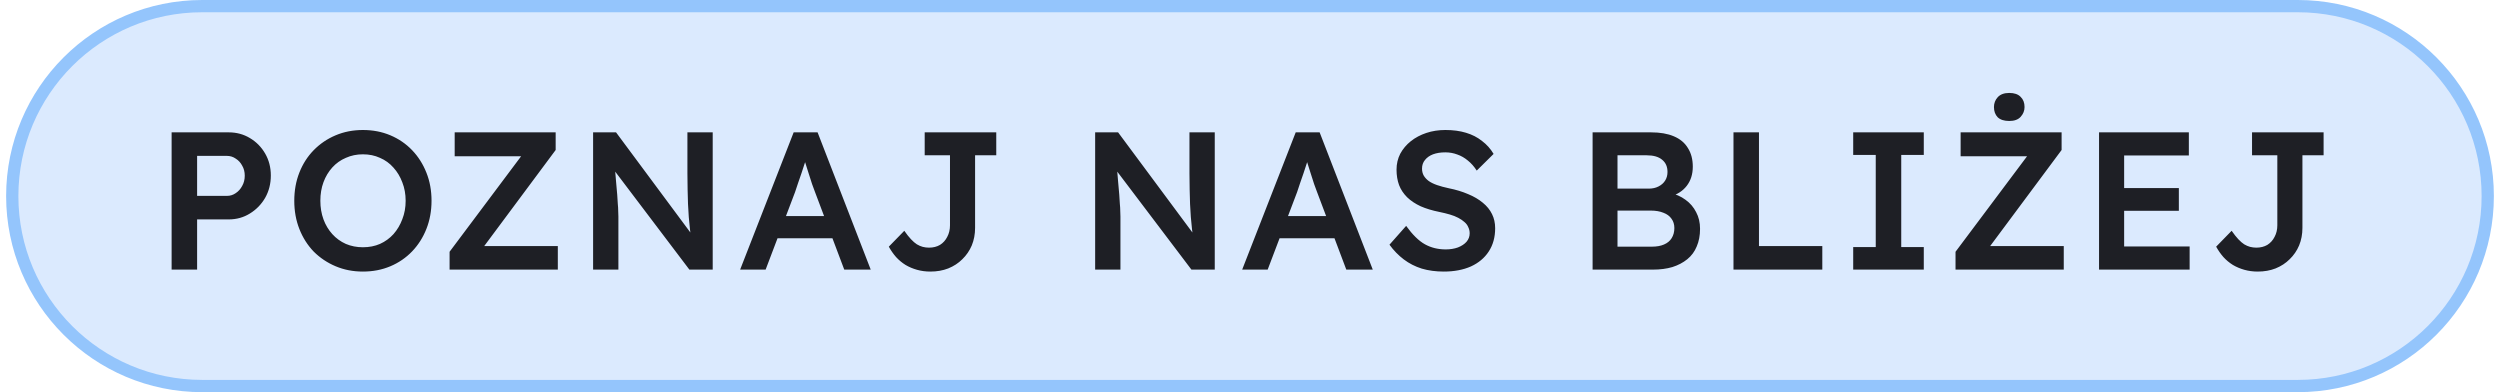
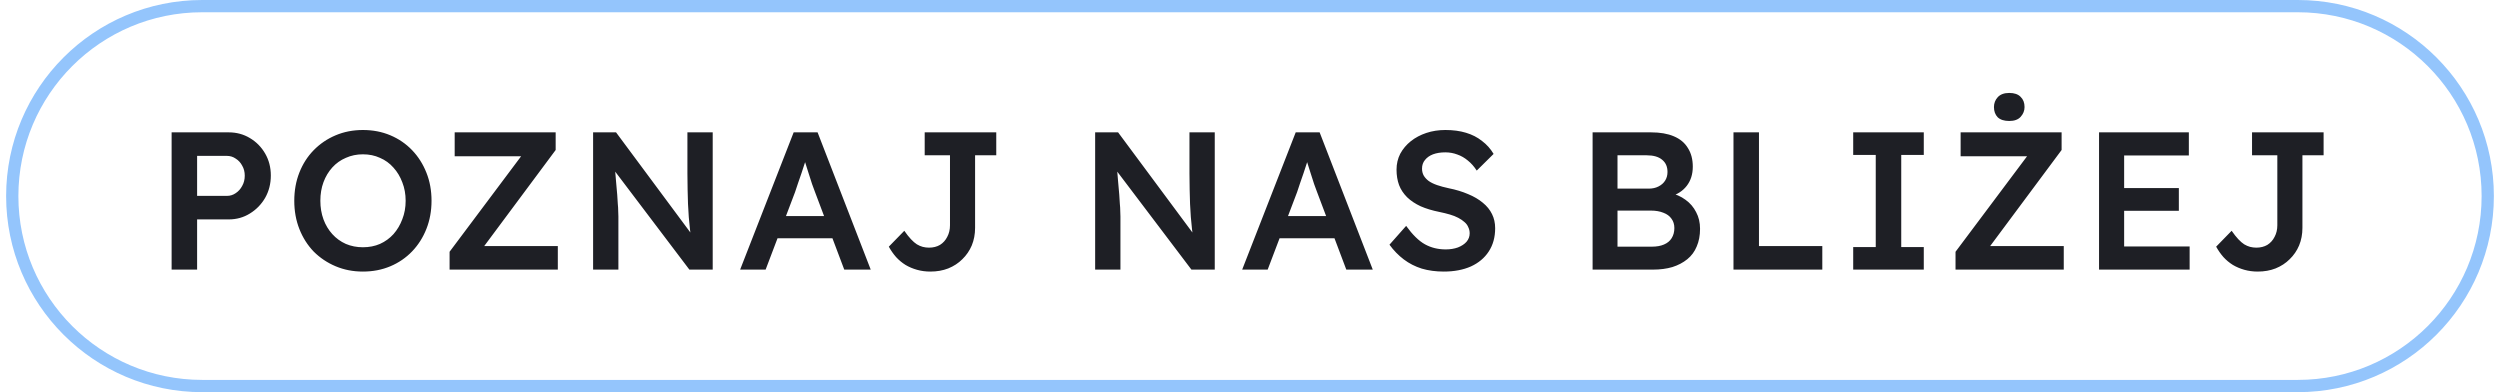
<svg xmlns="http://www.w3.org/2000/svg" width="204" height="32" viewBox="0 0 204 32" fill="none">
-   <path d="M16.5 0.5H187.5C196.06 0.5 203 7.44 203 16C203 24.56 196.06 31.5 187.5 31.5H16.5C7.94 31.5 1 24.56 1 16C1 7.44 7.94 0.5 16.5 0.5Z" fill="#DBEAFE" />
  <path d="M16.5 0.5H187.5C196.06 0.5 203 7.44 203 16C203 24.56 196.06 31.5 187.5 31.5H16.5C7.94 31.5 1 24.56 1 16C1 7.44 7.94 0.5 16.5 0.5Z" stroke="#94C5FC" />
  <path d="M14.004 22V10.8H18.66C19.3 10.8 19.876 10.955 20.388 11.264C20.911 11.573 21.327 11.995 21.636 12.528C21.945 13.061 22.1 13.659 22.1 14.32C22.1 14.992 21.945 15.6 21.636 16.144C21.327 16.677 20.911 17.104 20.388 17.424C19.876 17.744 19.3 17.904 18.66 17.904H16.084V22H14.004ZM16.084 15.984H18.516C18.783 15.984 19.023 15.909 19.236 15.76C19.46 15.611 19.636 15.413 19.764 15.168C19.903 14.923 19.972 14.645 19.972 14.336C19.972 14.027 19.903 13.755 19.764 13.52C19.636 13.275 19.46 13.083 19.236 12.944C19.023 12.795 18.783 12.72 18.516 12.72H16.084V15.984ZM29.613 22.16C28.813 22.16 28.072 22.016 27.389 21.728C26.706 21.44 26.109 21.04 25.597 20.528C25.096 20.005 24.706 19.392 24.429 18.688C24.151 17.984 24.013 17.216 24.013 16.384C24.013 15.552 24.151 14.784 24.429 14.08C24.706 13.376 25.096 12.768 25.597 12.256C26.109 11.733 26.706 11.328 27.389 11.04C28.072 10.752 28.813 10.608 29.613 10.608C30.424 10.608 31.17 10.752 31.853 11.04C32.535 11.328 33.127 11.733 33.629 12.256C34.13 12.779 34.52 13.392 34.797 14.096C35.074 14.789 35.213 15.552 35.213 16.384C35.213 17.205 35.074 17.968 34.797 18.672C34.52 19.376 34.13 19.989 33.629 20.512C33.127 21.035 32.535 21.44 31.853 21.728C31.17 22.016 30.424 22.16 29.613 22.16ZM29.613 20.176C30.125 20.176 30.589 20.085 31.005 19.904C31.431 19.712 31.799 19.445 32.109 19.104C32.418 18.752 32.658 18.347 32.829 17.888C33.01 17.429 33.101 16.928 33.101 16.384C33.101 15.84 33.01 15.339 32.829 14.88C32.658 14.421 32.418 14.021 32.109 13.68C31.799 13.328 31.431 13.061 31.005 12.88C30.589 12.688 30.125 12.592 29.613 12.592C29.111 12.592 28.648 12.688 28.221 12.88C27.794 13.061 27.426 13.323 27.117 13.664C26.808 14.005 26.567 14.405 26.397 14.864C26.226 15.323 26.141 15.829 26.141 16.384C26.141 16.928 26.226 17.435 26.397 17.904C26.567 18.363 26.808 18.763 27.117 19.104C27.426 19.445 27.794 19.712 28.221 19.904C28.648 20.085 29.111 20.176 29.613 20.176ZM36.686 22V20.544L42.942 12.192L43.438 12.752H37.102V10.8H45.342V12.24L39.118 20.608L38.606 20.08H45.518V22H36.686ZM48.397 22V10.8H50.269L56.765 19.552L56.413 19.616C56.37 19.317 56.333 19.013 56.301 18.704C56.269 18.384 56.237 18.053 56.205 17.712C56.184 17.371 56.163 17.013 56.141 16.64C56.13 16.267 56.12 15.877 56.109 15.472C56.099 15.056 56.093 14.619 56.093 14.16V10.8H58.157V22H56.253L49.725 13.376L50.141 13.264C50.194 13.861 50.237 14.373 50.269 14.8C50.312 15.216 50.344 15.579 50.365 15.888C50.386 16.187 50.403 16.437 50.413 16.64C50.434 16.843 50.445 17.029 50.445 17.2C50.456 17.36 50.461 17.515 50.461 17.664V22H48.397ZM60.395 22L64.763 10.8H66.715L71.051 22H68.891L66.491 15.632C66.437 15.504 66.363 15.301 66.267 15.024C66.181 14.747 66.085 14.448 65.979 14.128C65.872 13.797 65.776 13.493 65.691 13.216C65.605 12.928 65.541 12.72 65.499 12.592L65.899 12.576C65.835 12.789 65.76 13.029 65.675 13.296C65.589 13.563 65.499 13.84 65.403 14.128C65.307 14.416 65.211 14.693 65.115 14.96C65.029 15.227 64.949 15.467 64.875 15.68L62.475 22H60.395ZM62.379 19.44L63.099 17.632H68.203L68.971 19.44H62.379ZM75.919 22.16C75.535 22.16 75.172 22.112 74.831 22.016C74.489 21.92 74.175 21.787 73.887 21.616C73.599 21.435 73.343 21.221 73.119 20.976C72.895 20.72 72.697 20.437 72.527 20.128L73.791 18.832C73.983 19.109 74.164 19.339 74.335 19.52C74.505 19.701 74.665 19.84 74.815 19.936C74.975 20.032 75.135 20.101 75.295 20.144C75.465 20.187 75.636 20.208 75.807 20.208C76.148 20.208 76.447 20.133 76.703 19.984C76.959 19.824 77.156 19.605 77.295 19.328C77.444 19.051 77.519 18.736 77.519 18.384V12.672H75.455V10.8H81.295V12.672H79.567V18.592C79.567 19.115 79.476 19.595 79.295 20.032C79.113 20.459 78.857 20.832 78.527 21.152C78.207 21.472 77.823 21.723 77.375 21.904C76.937 22.075 76.452 22.16 75.919 22.16ZM89.364 22V10.8H91.236L97.732 19.552L97.38 19.616C97.337 19.317 97.3 19.013 97.268 18.704C97.236 18.384 97.204 18.053 97.172 17.712C97.151 17.371 97.129 17.013 97.108 16.64C97.097 16.267 97.087 15.877 97.076 15.472C97.065 15.056 97.06 14.619 97.06 14.16V10.8H99.124V22H97.22L90.692 13.376L91.108 13.264C91.161 13.861 91.204 14.373 91.236 14.8C91.279 15.216 91.311 15.579 91.332 15.888C91.353 16.187 91.369 16.437 91.38 16.64C91.401 16.843 91.412 17.029 91.412 17.2C91.423 17.36 91.428 17.515 91.428 17.664V22H89.364ZM101.362 22L105.73 10.8H107.682L112.018 22H109.858L107.458 15.632C107.404 15.504 107.33 15.301 107.234 15.024C107.148 14.747 107.052 14.448 106.946 14.128C106.839 13.797 106.743 13.493 106.658 13.216C106.572 12.928 106.508 12.72 106.466 12.592L106.866 12.576C106.802 12.789 106.727 13.029 106.642 13.296C106.556 13.563 106.466 13.84 106.37 14.128C106.274 14.416 106.178 14.693 106.082 14.96C105.996 15.227 105.916 15.467 105.842 15.68L103.442 22H101.362ZM103.346 19.44L104.066 17.632H109.17L109.938 19.44H103.346ZM117.813 22.16C117.163 22.16 116.566 22.08 116.021 21.92C115.477 21.749 114.987 21.499 114.549 21.168C114.112 20.837 113.723 20.437 113.381 19.968L114.741 18.432C115.264 19.157 115.776 19.659 116.277 19.936C116.779 20.213 117.344 20.352 117.973 20.352C118.336 20.352 118.667 20.299 118.965 20.192C119.264 20.075 119.499 19.92 119.669 19.728C119.84 19.525 119.925 19.296 119.925 19.04C119.925 18.859 119.888 18.693 119.813 18.544C119.75 18.384 119.648 18.245 119.51 18.128C119.371 18 119.2 17.883 118.997 17.776C118.795 17.669 118.565 17.579 118.309 17.504C118.053 17.429 117.771 17.36 117.461 17.296C116.875 17.179 116.363 17.024 115.925 16.832C115.488 16.629 115.12 16.384 114.821 16.096C114.523 15.797 114.304 15.467 114.165 15.104C114.027 14.731 113.957 14.309 113.957 13.84C113.957 13.371 114.059 12.939 114.261 12.544C114.475 12.149 114.763 11.808 115.125 11.52C115.488 11.232 115.909 11.008 116.389 10.848C116.869 10.688 117.387 10.608 117.941 10.608C118.571 10.608 119.131 10.683 119.622 10.832C120.123 10.981 120.56 11.205 120.934 11.504C121.318 11.792 121.632 12.144 121.878 12.56L120.502 13.92C120.288 13.589 120.048 13.317 119.781 13.104C119.515 12.88 119.227 12.715 118.918 12.608C118.608 12.491 118.283 12.432 117.941 12.432C117.557 12.432 117.221 12.485 116.933 12.592C116.656 12.699 116.437 12.853 116.277 13.056C116.117 13.248 116.037 13.483 116.037 13.76C116.037 13.973 116.085 14.165 116.181 14.336C116.277 14.496 116.411 14.64 116.581 14.768C116.763 14.896 116.992 15.008 117.269 15.104C117.547 15.2 117.862 15.285 118.214 15.36C118.8 15.477 119.328 15.637 119.798 15.84C120.267 16.032 120.667 16.267 120.998 16.544C121.328 16.811 121.579 17.12 121.75 17.472C121.92 17.813 122.005 18.197 122.005 18.624C122.005 19.36 121.829 19.995 121.477 20.528C121.136 21.051 120.651 21.456 120.022 21.744C119.392 22.021 118.656 22.16 117.813 22.16ZM129.956 22V10.8H134.724C135.46 10.8 136.079 10.907 136.58 11.12C137.092 11.333 137.476 11.653 137.732 12.08C137.999 12.496 138.132 13.003 138.132 13.6C138.132 14.219 137.967 14.741 137.636 15.168C137.305 15.595 136.841 15.888 136.244 16.048L136.228 15.728C136.729 15.835 137.167 16.027 137.54 16.304C137.913 16.571 138.201 16.907 138.404 17.312C138.617 17.707 138.724 18.16 138.724 18.672C138.724 19.216 138.633 19.696 138.452 20.112C138.281 20.528 138.025 20.875 137.684 21.152C137.343 21.429 136.937 21.643 136.468 21.792C135.999 21.931 135.471 22 134.884 22H129.956ZM131.988 20.128H134.788C135.183 20.128 135.513 20.069 135.78 19.952C136.057 19.835 136.265 19.664 136.404 19.44C136.553 19.205 136.628 18.928 136.628 18.608C136.628 18.309 136.548 18.053 136.388 17.84C136.239 17.627 136.02 17.467 135.732 17.36C135.444 17.243 135.103 17.184 134.708 17.184H131.988V20.128ZM131.988 15.392H134.532C134.841 15.392 135.108 15.333 135.332 15.216C135.567 15.099 135.748 14.939 135.876 14.736C136.004 14.533 136.068 14.299 136.068 14.032C136.068 13.605 135.924 13.275 135.636 13.04C135.348 12.795 134.927 12.672 134.372 12.672H131.988V15.392ZM141.452 22V10.8H143.532V20.08H148.7V22H141.452ZM151.221 22V20.16H153.061V12.64H151.221V10.8H156.981V12.64H155.141V20.16H156.981V22H151.221ZM159.571 22V20.544L165.827 12.192L166.323 12.752H159.987V10.8H168.227V12.24L162.003 20.608L161.491 20.08H168.403V22H159.571ZM163.955 9.872C163.539 9.872 163.224 9.771 163.011 9.568C162.808 9.355 162.707 9.077 162.707 8.736C162.707 8.427 162.808 8.16 163.011 7.936C163.224 7.701 163.539 7.584 163.955 7.584C164.371 7.584 164.68 7.691 164.883 7.904C165.096 8.107 165.203 8.384 165.203 8.736C165.203 9.035 165.096 9.301 164.883 9.536C164.68 9.76 164.371 9.872 163.955 9.872ZM171.282 22V10.8H178.61V12.688H173.33V20.112H178.674V22H171.282ZM172.242 17.2V15.344H177.794V17.2H172.242ZM184.23 22.16C183.846 22.16 183.483 22.112 183.142 22.016C182.801 21.92 182.486 21.787 182.198 21.616C181.91 21.435 181.654 21.221 181.43 20.976C181.206 20.72 181.009 20.437 180.838 20.128L182.102 18.832C182.294 19.109 182.475 19.339 182.646 19.52C182.817 19.701 182.977 19.84 183.126 19.936C183.286 20.032 183.446 20.101 183.606 20.144C183.777 20.187 183.947 20.208 184.118 20.208C184.459 20.208 184.758 20.133 185.014 19.984C185.27 19.824 185.467 19.605 185.606 19.328C185.755 19.051 185.83 18.736 185.83 18.384V12.672H183.766V10.8H189.606V12.672H187.878V18.592C187.878 19.115 187.787 19.595 187.606 20.032C187.425 20.459 187.169 20.832 186.838 21.152C186.518 21.472 186.134 21.723 185.686 21.904C185.249 22.075 184.763 22.16 184.23 22.16Z" fill="#1E1F25" />
</svg>